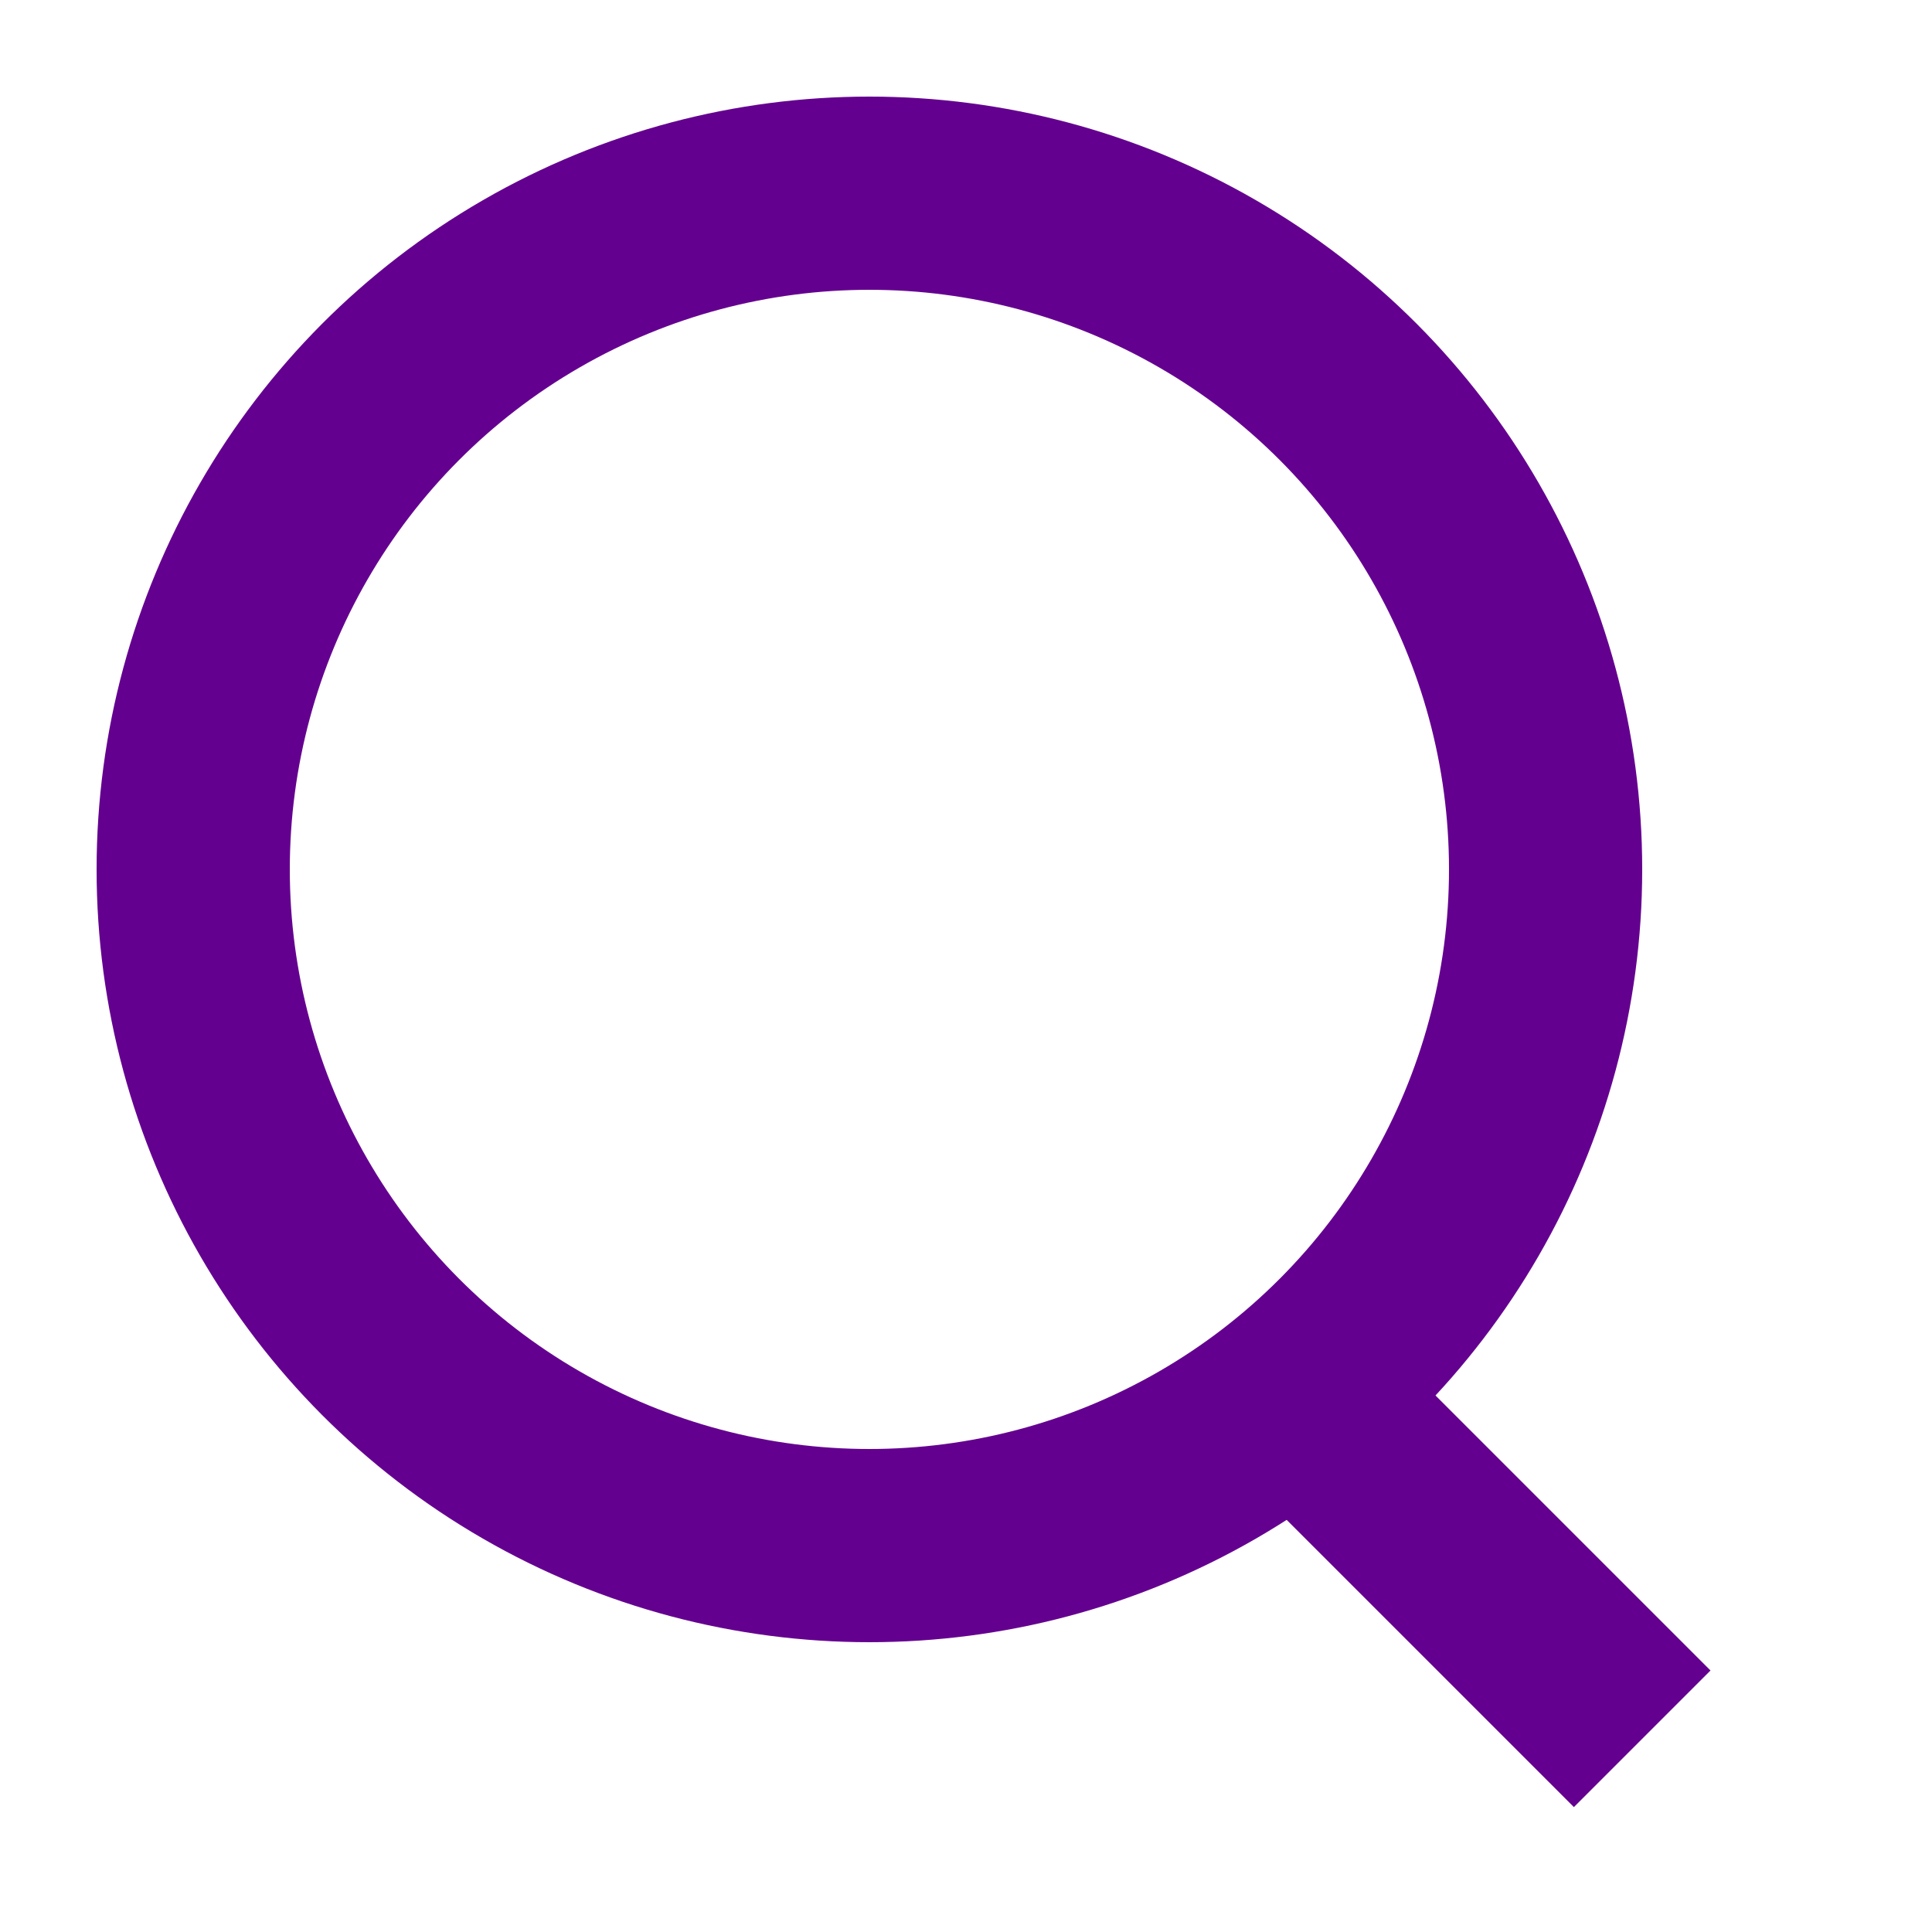
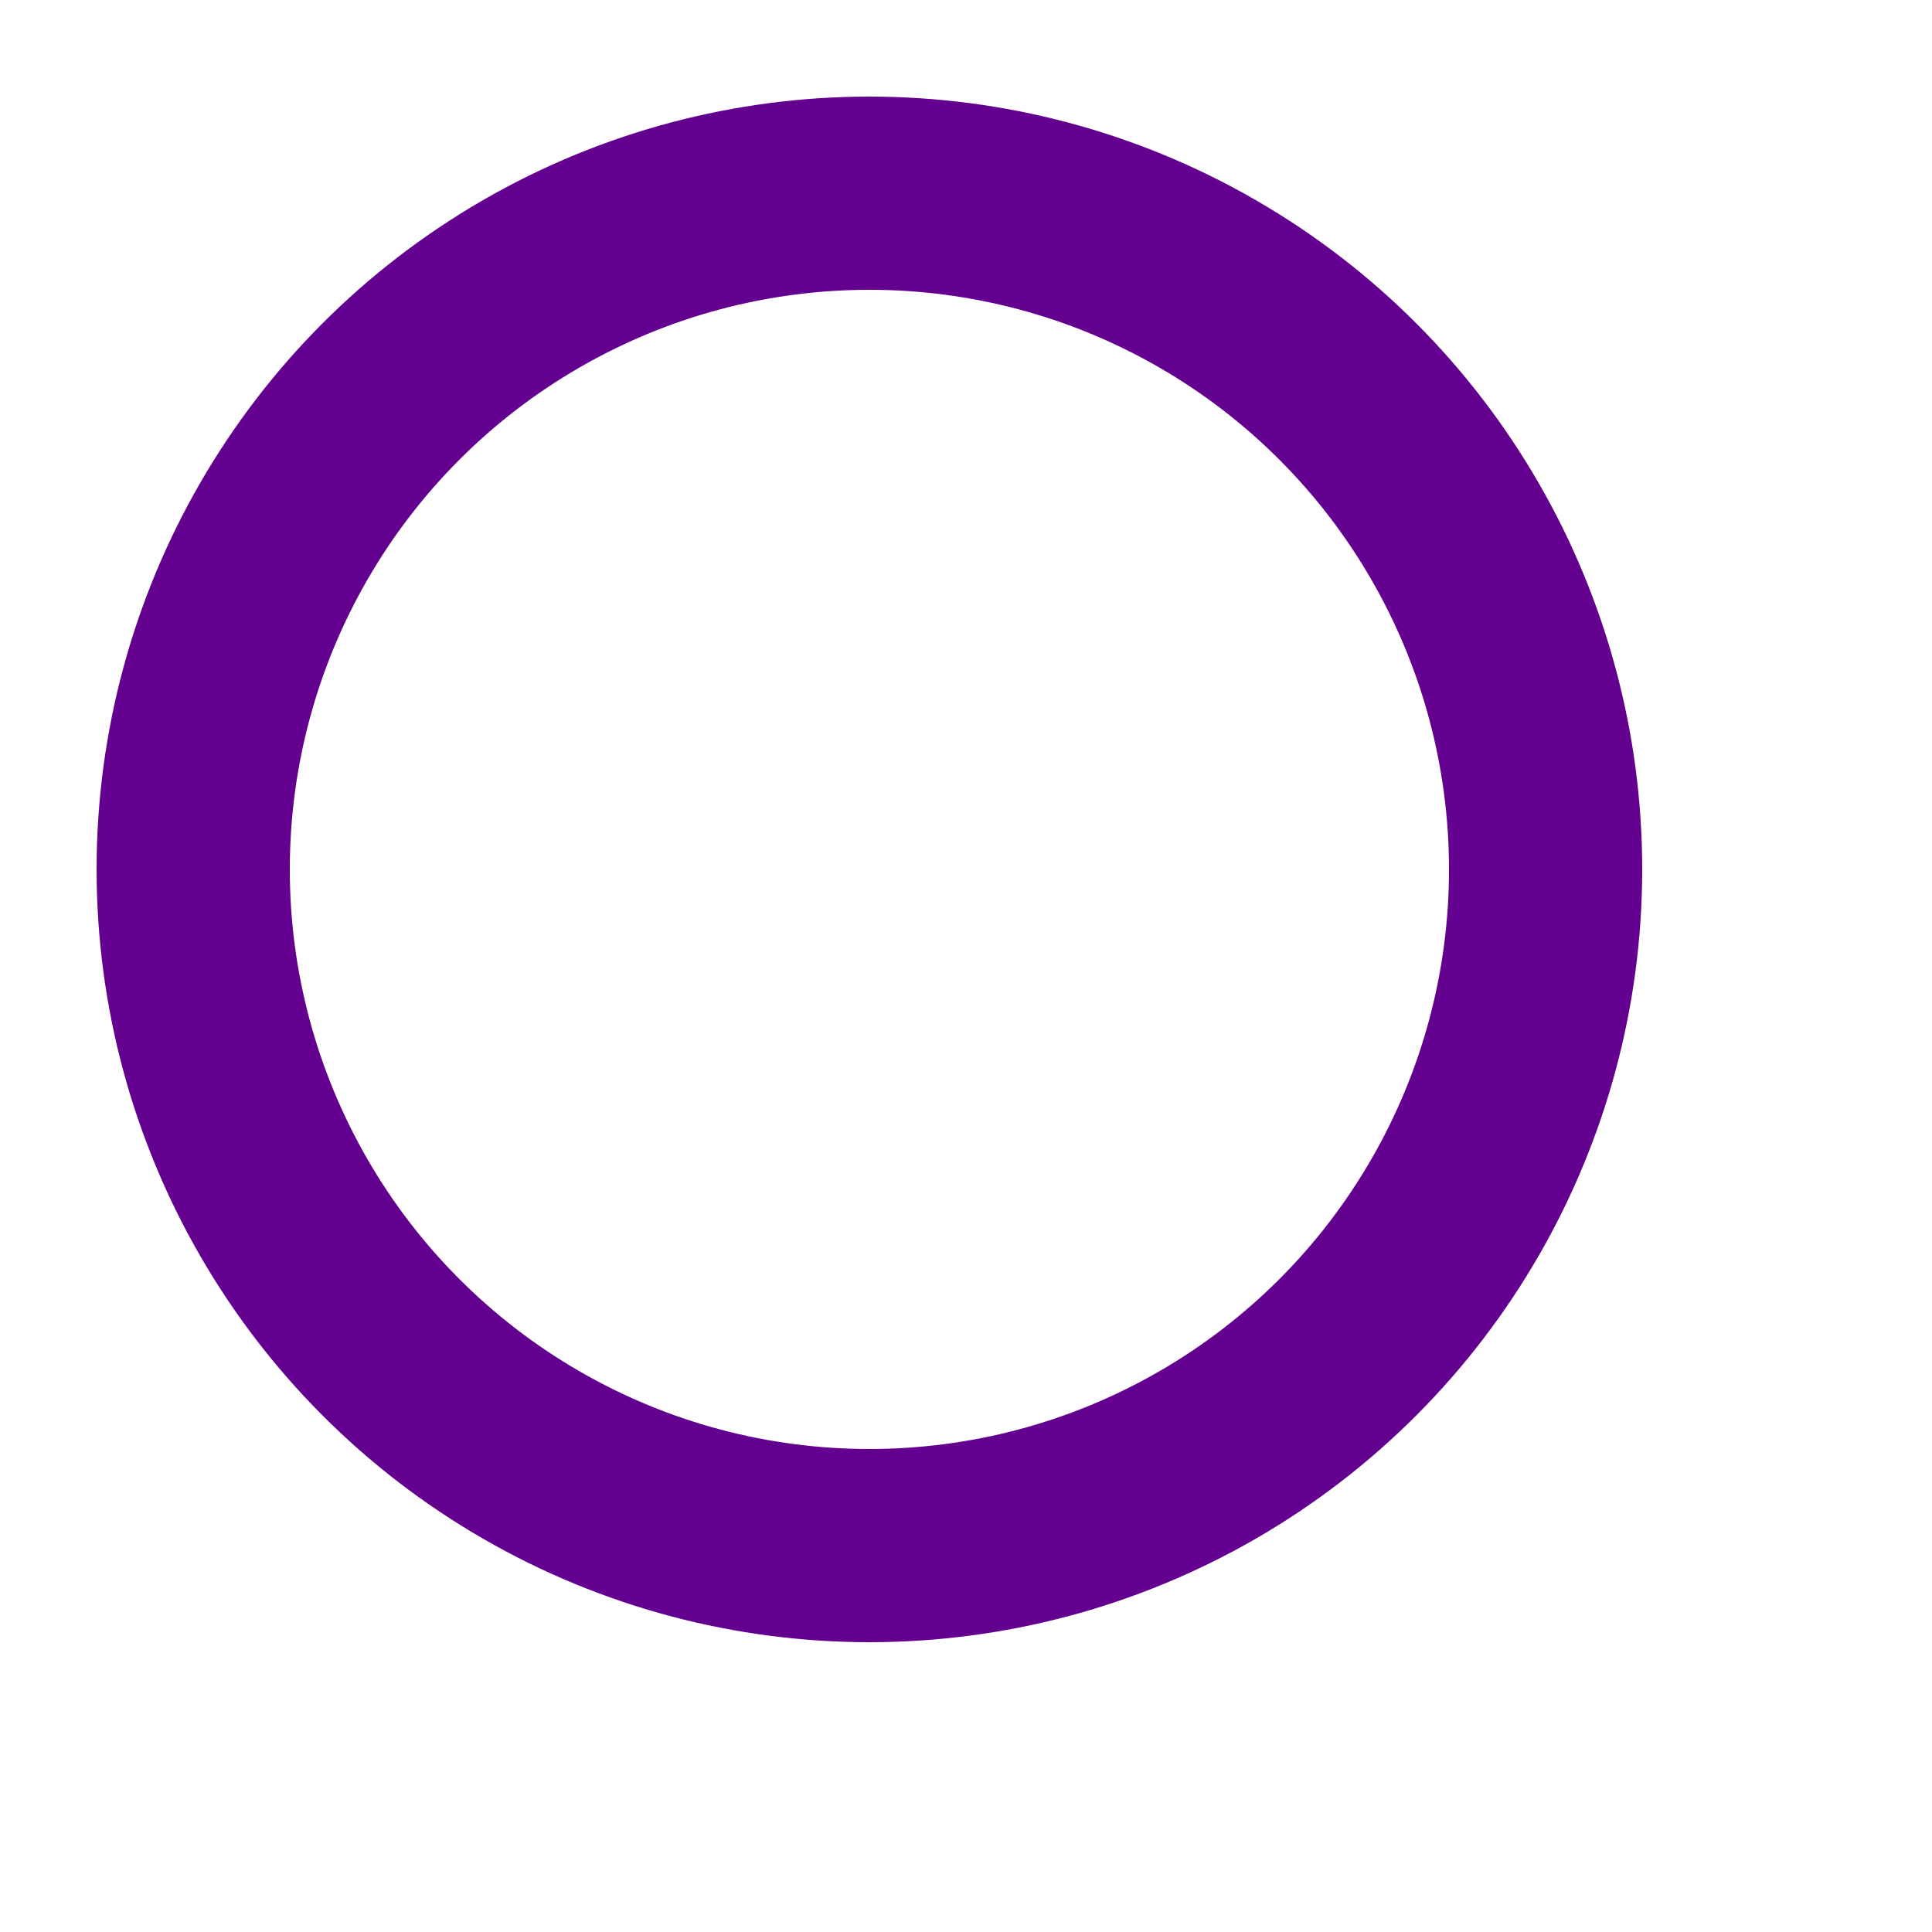
<svg xmlns="http://www.w3.org/2000/svg" width="20" height="20" viewBox="0 0 20 20" fill="none">
  <circle cx="9" cy="9" r="7" stroke="#64008F" stroke-width="2" />
-   <path d="M13 14L17 18" stroke="#64008F" stroke-width="2" />
</svg>